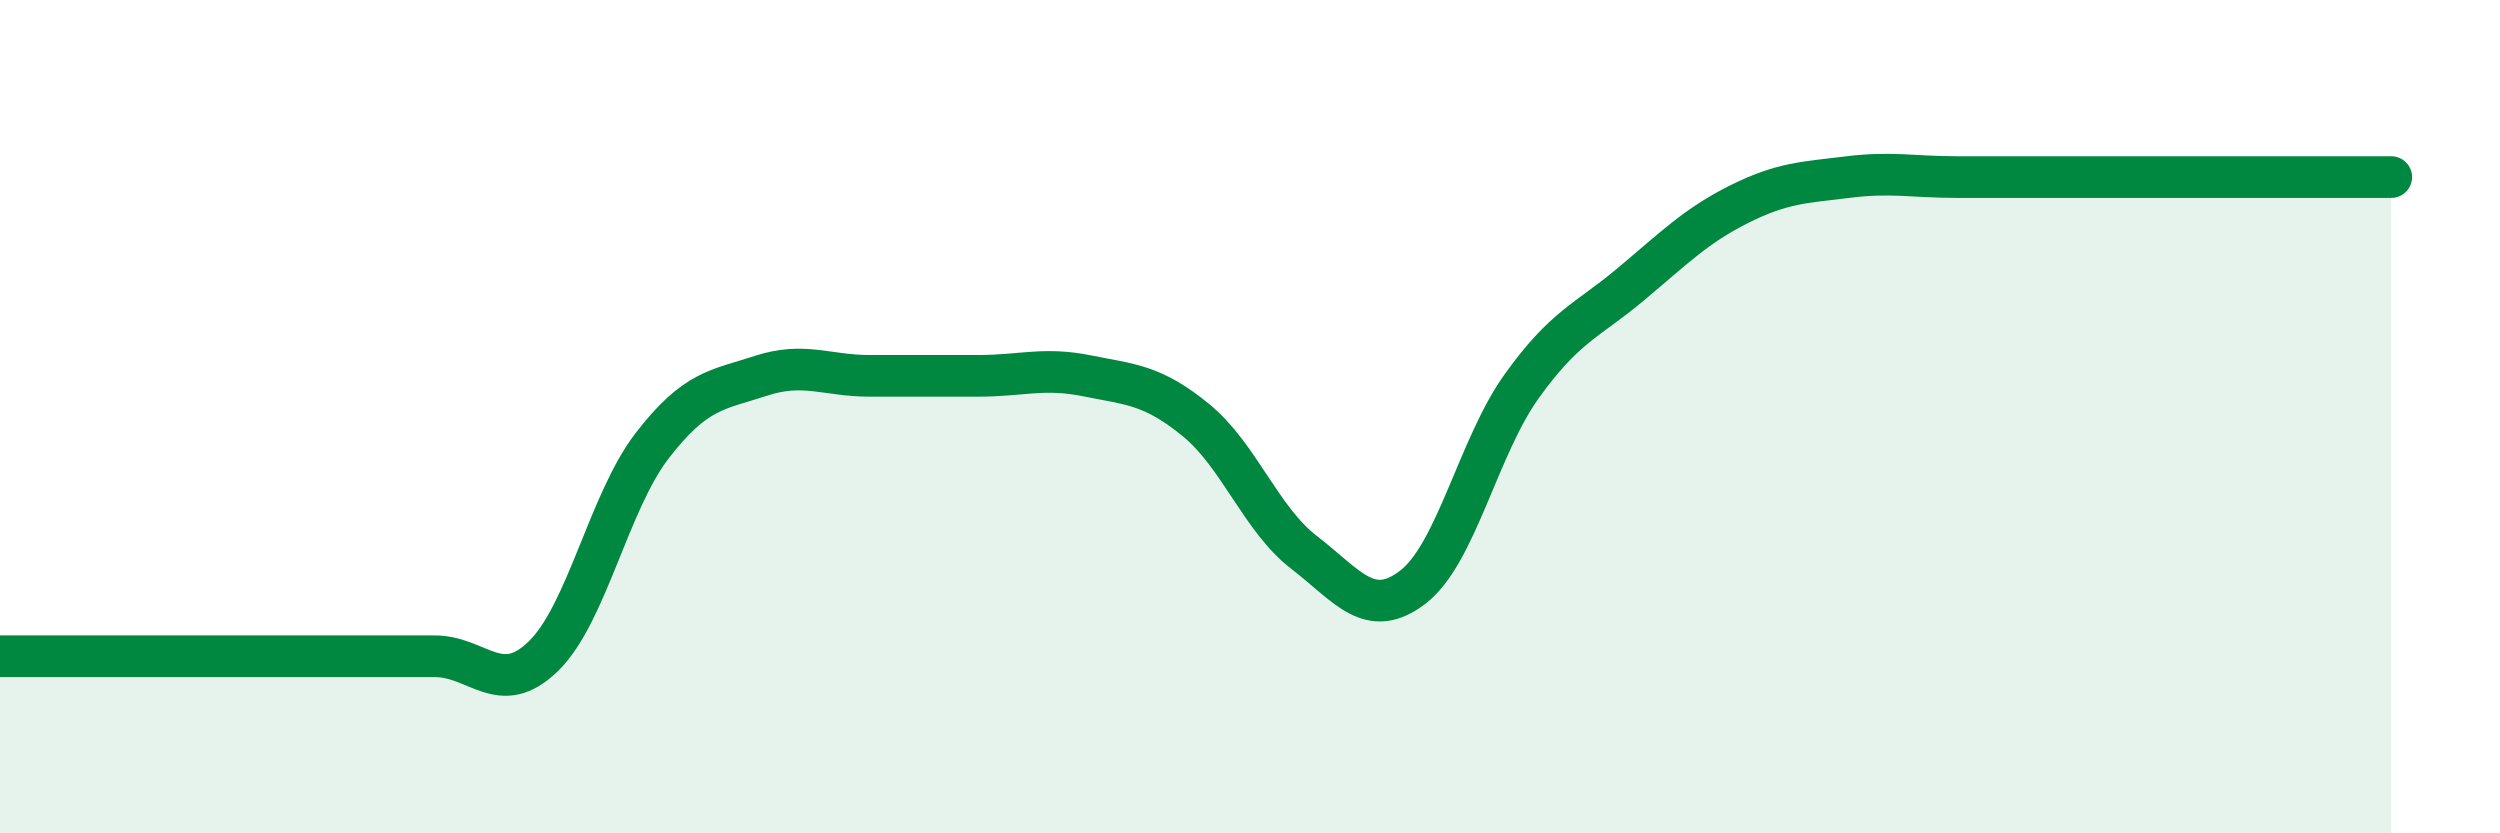
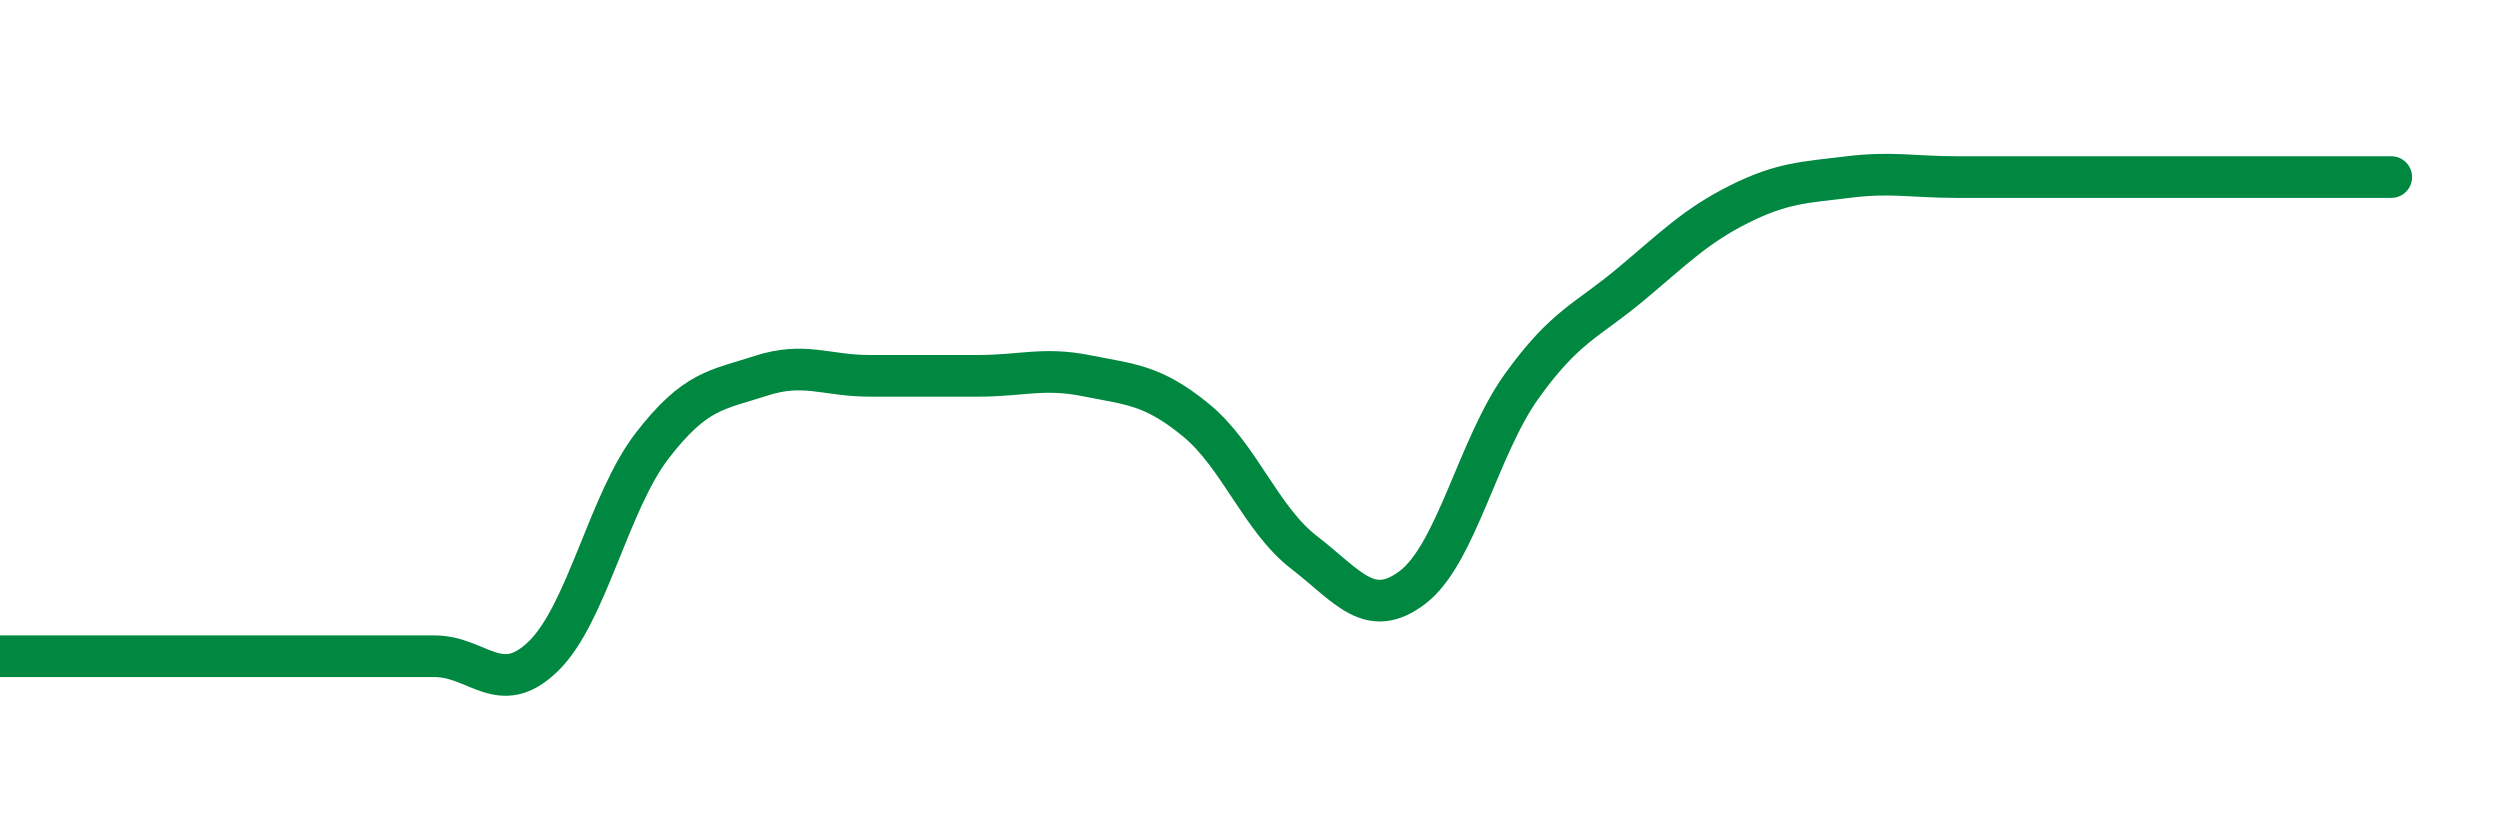
<svg xmlns="http://www.w3.org/2000/svg" width="60" height="20" viewBox="0 0 60 20">
-   <path d="M 0,15.75 C 0.52,15.75 1.57,15.75 2.61,15.75 C 3.65,15.75 4.18,15.75 5.22,15.75 C 6.26,15.75 6.79,15.75 7.83,15.75 C 8.87,15.75 9.39,15.75 10.43,15.75 C 11.47,15.75 12,16.76 13.04,15.75 C 14.08,14.74 14.61,12.05 15.65,10.7 C 16.69,9.35 17.22,9.36 18.26,9.02 C 19.3,8.68 19.83,9.02 20.87,9.02 C 21.91,9.02 22.44,9.02 23.48,9.02 C 24.52,9.02 25.05,8.81 26.09,9.02 C 27.13,9.23 27.66,9.23 28.7,10.08 C 29.74,10.93 30.26,12.46 31.3,13.26 C 32.34,14.06 32.87,14.89 33.91,14.09 C 34.95,13.29 35.48,10.72 36.52,9.27 C 37.56,7.82 38.09,7.7 39.13,6.83 C 40.17,5.96 40.7,5.42 41.74,4.9 C 42.78,4.38 43.31,4.38 44.35,4.25 C 45.39,4.12 45.92,4.25 46.96,4.25 C 48,4.25 48.53,4.25 49.57,4.25 C 50.61,4.25 51.13,4.25 52.17,4.25 C 53.21,4.25 53.74,4.25 54.78,4.25 C 55.82,4.25 56.87,4.25 57.39,4.25L57.39 20L0 20Z" fill="#008740" opacity="0.1" stroke-linecap="round" stroke-linejoin="round" />
  <path d="M 0,15.75 C 0.52,15.75 1.57,15.75 2.61,15.75 C 3.65,15.75 4.18,15.75 5.22,15.75 C 6.26,15.75 6.79,15.75 7.83,15.75 C 8.87,15.75 9.39,15.75 10.43,15.75 C 11.47,15.75 12,16.76 13.04,15.75 C 14.08,14.74 14.61,12.05 15.65,10.7 C 16.69,9.35 17.22,9.36 18.26,9.02 C 19.3,8.68 19.83,9.02 20.87,9.02 C 21.91,9.02 22.44,9.02 23.48,9.02 C 24.52,9.02 25.05,8.81 26.09,9.02 C 27.13,9.23 27.66,9.23 28.7,10.08 C 29.74,10.93 30.26,12.46 31.3,13.26 C 32.34,14.06 32.87,14.89 33.91,14.09 C 34.95,13.29 35.48,10.72 36.52,9.27 C 37.56,7.82 38.09,7.7 39.13,6.83 C 40.17,5.96 40.7,5.42 41.74,4.9 C 42.78,4.38 43.31,4.38 44.35,4.25 C 45.39,4.12 45.92,4.25 46.96,4.25 C 48,4.25 48.53,4.25 49.57,4.25 C 50.61,4.25 51.13,4.25 52.17,4.25 C 53.21,4.25 53.74,4.25 54.78,4.25 C 55.82,4.25 56.87,4.25 57.39,4.25" stroke="#008740" stroke-width="1" fill="none" stroke-linecap="round" stroke-linejoin="round" />
</svg>